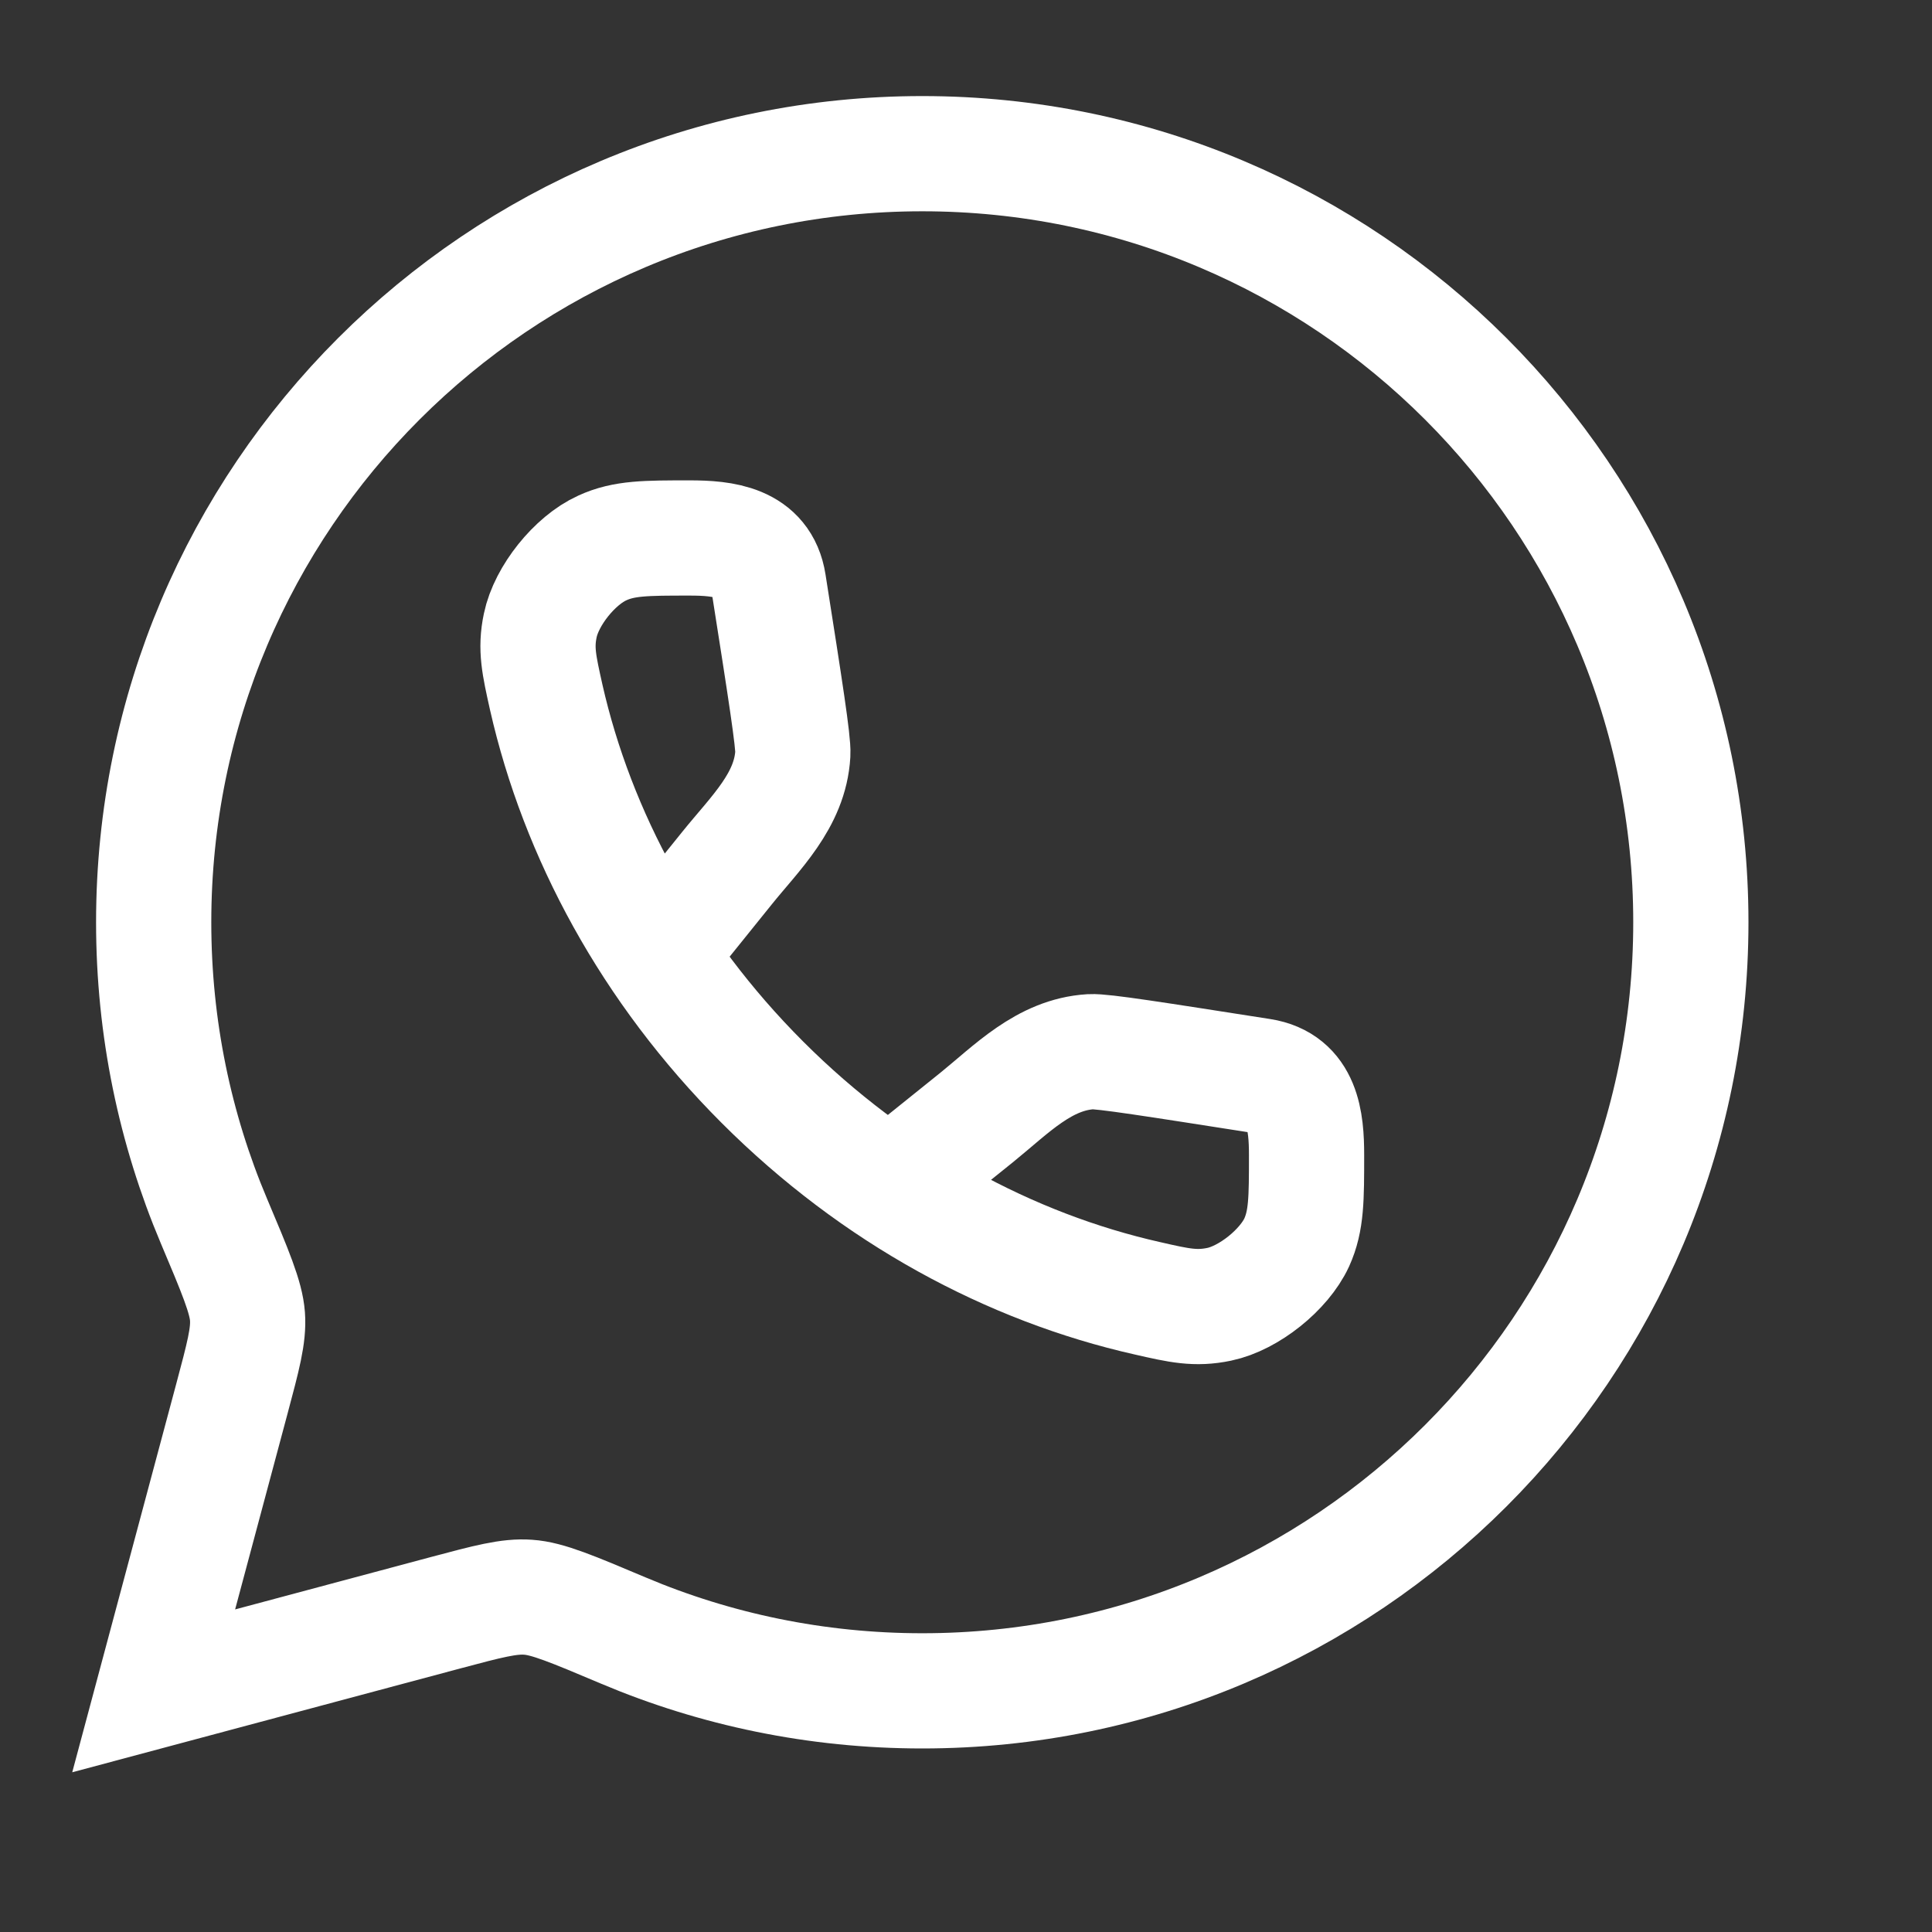
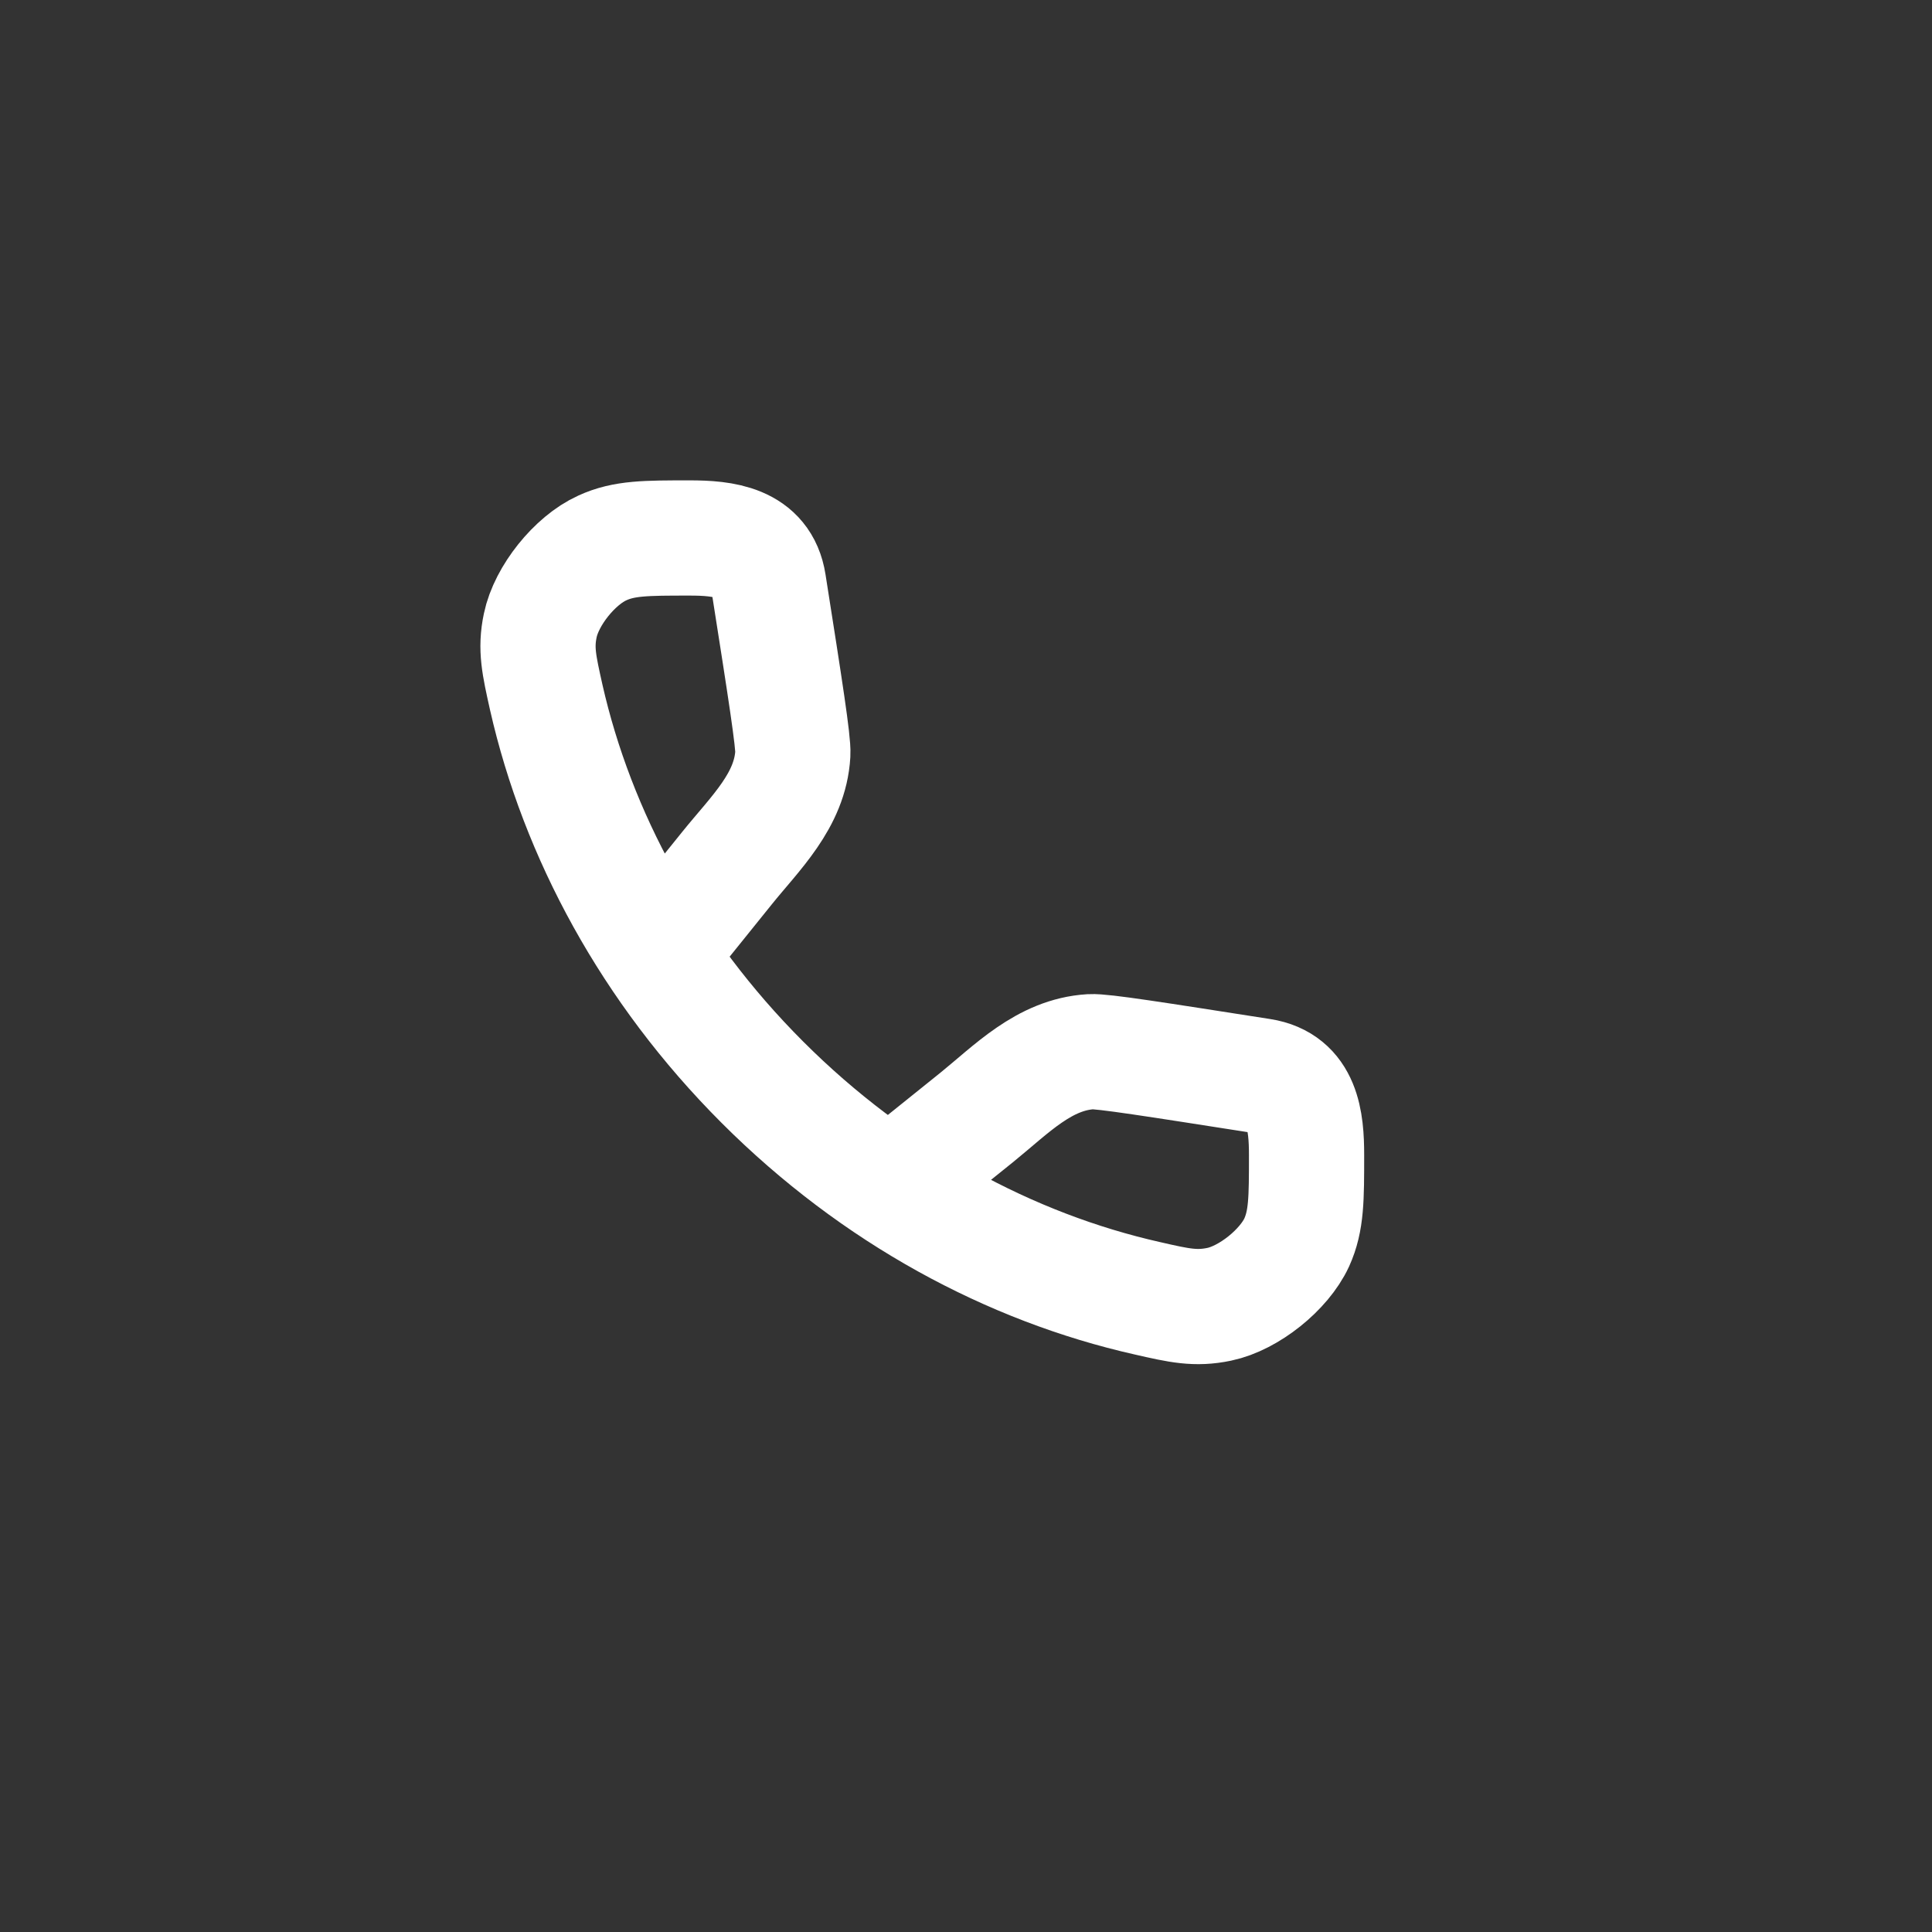
<svg xmlns="http://www.w3.org/2000/svg" fill="none" height="100%" overflow="visible" preserveAspectRatio="none" style="display: block;" viewBox="0 0 11 11" width="100%">
  <rect x="0" y="0" width="11" height="11" fill="#333333" stroke="none" />
  <g id="whatsapp">
-     <path d="M5.251 9.627C7.668 9.627 9.627 7.668 9.627 5.251C9.627 2.834 7.668 0.875 5.251 0.875C2.835 0.875 0.875 2.834 0.875 5.251C0.875 5.855 0.997 6.429 1.218 6.952C1.34 7.241 1.401 7.386 1.409 7.495C1.417 7.604 1.384 7.725 1.32 7.965L0.875 9.627L2.538 9.182C2.778 9.118 2.898 9.086 3.007 9.094C3.117 9.101 3.261 9.162 3.55 9.284C4.073 9.505 4.648 9.627 5.251 9.627Z" id="Vector" stroke="white" stroke-width="0.656" />
    <path d="M3.758 5.416L4.139 4.943C4.3 4.743 4.499 4.558 4.514 4.292C4.518 4.225 4.471 3.924 4.376 3.321C4.339 3.085 4.118 3.063 3.927 3.063C3.677 3.063 3.553 3.063 3.429 3.12C3.272 3.191 3.111 3.392 3.076 3.561C3.048 3.694 3.069 3.786 3.11 3.97C3.287 4.75 3.7 5.521 4.341 6.162C4.982 6.803 5.752 7.216 6.533 7.392C6.716 7.434 6.808 7.454 6.942 7.426C7.11 7.391 7.311 7.23 7.383 7.074C7.439 6.95 7.439 6.825 7.439 6.576C7.439 6.384 7.418 6.163 7.181 6.126C6.579 6.032 6.278 5.984 6.21 5.988C5.945 6.004 5.759 6.202 5.56 6.363L5.086 6.744" id="Vector_2" stroke="white" stroke-width="0.656" />
  </g>
</svg>